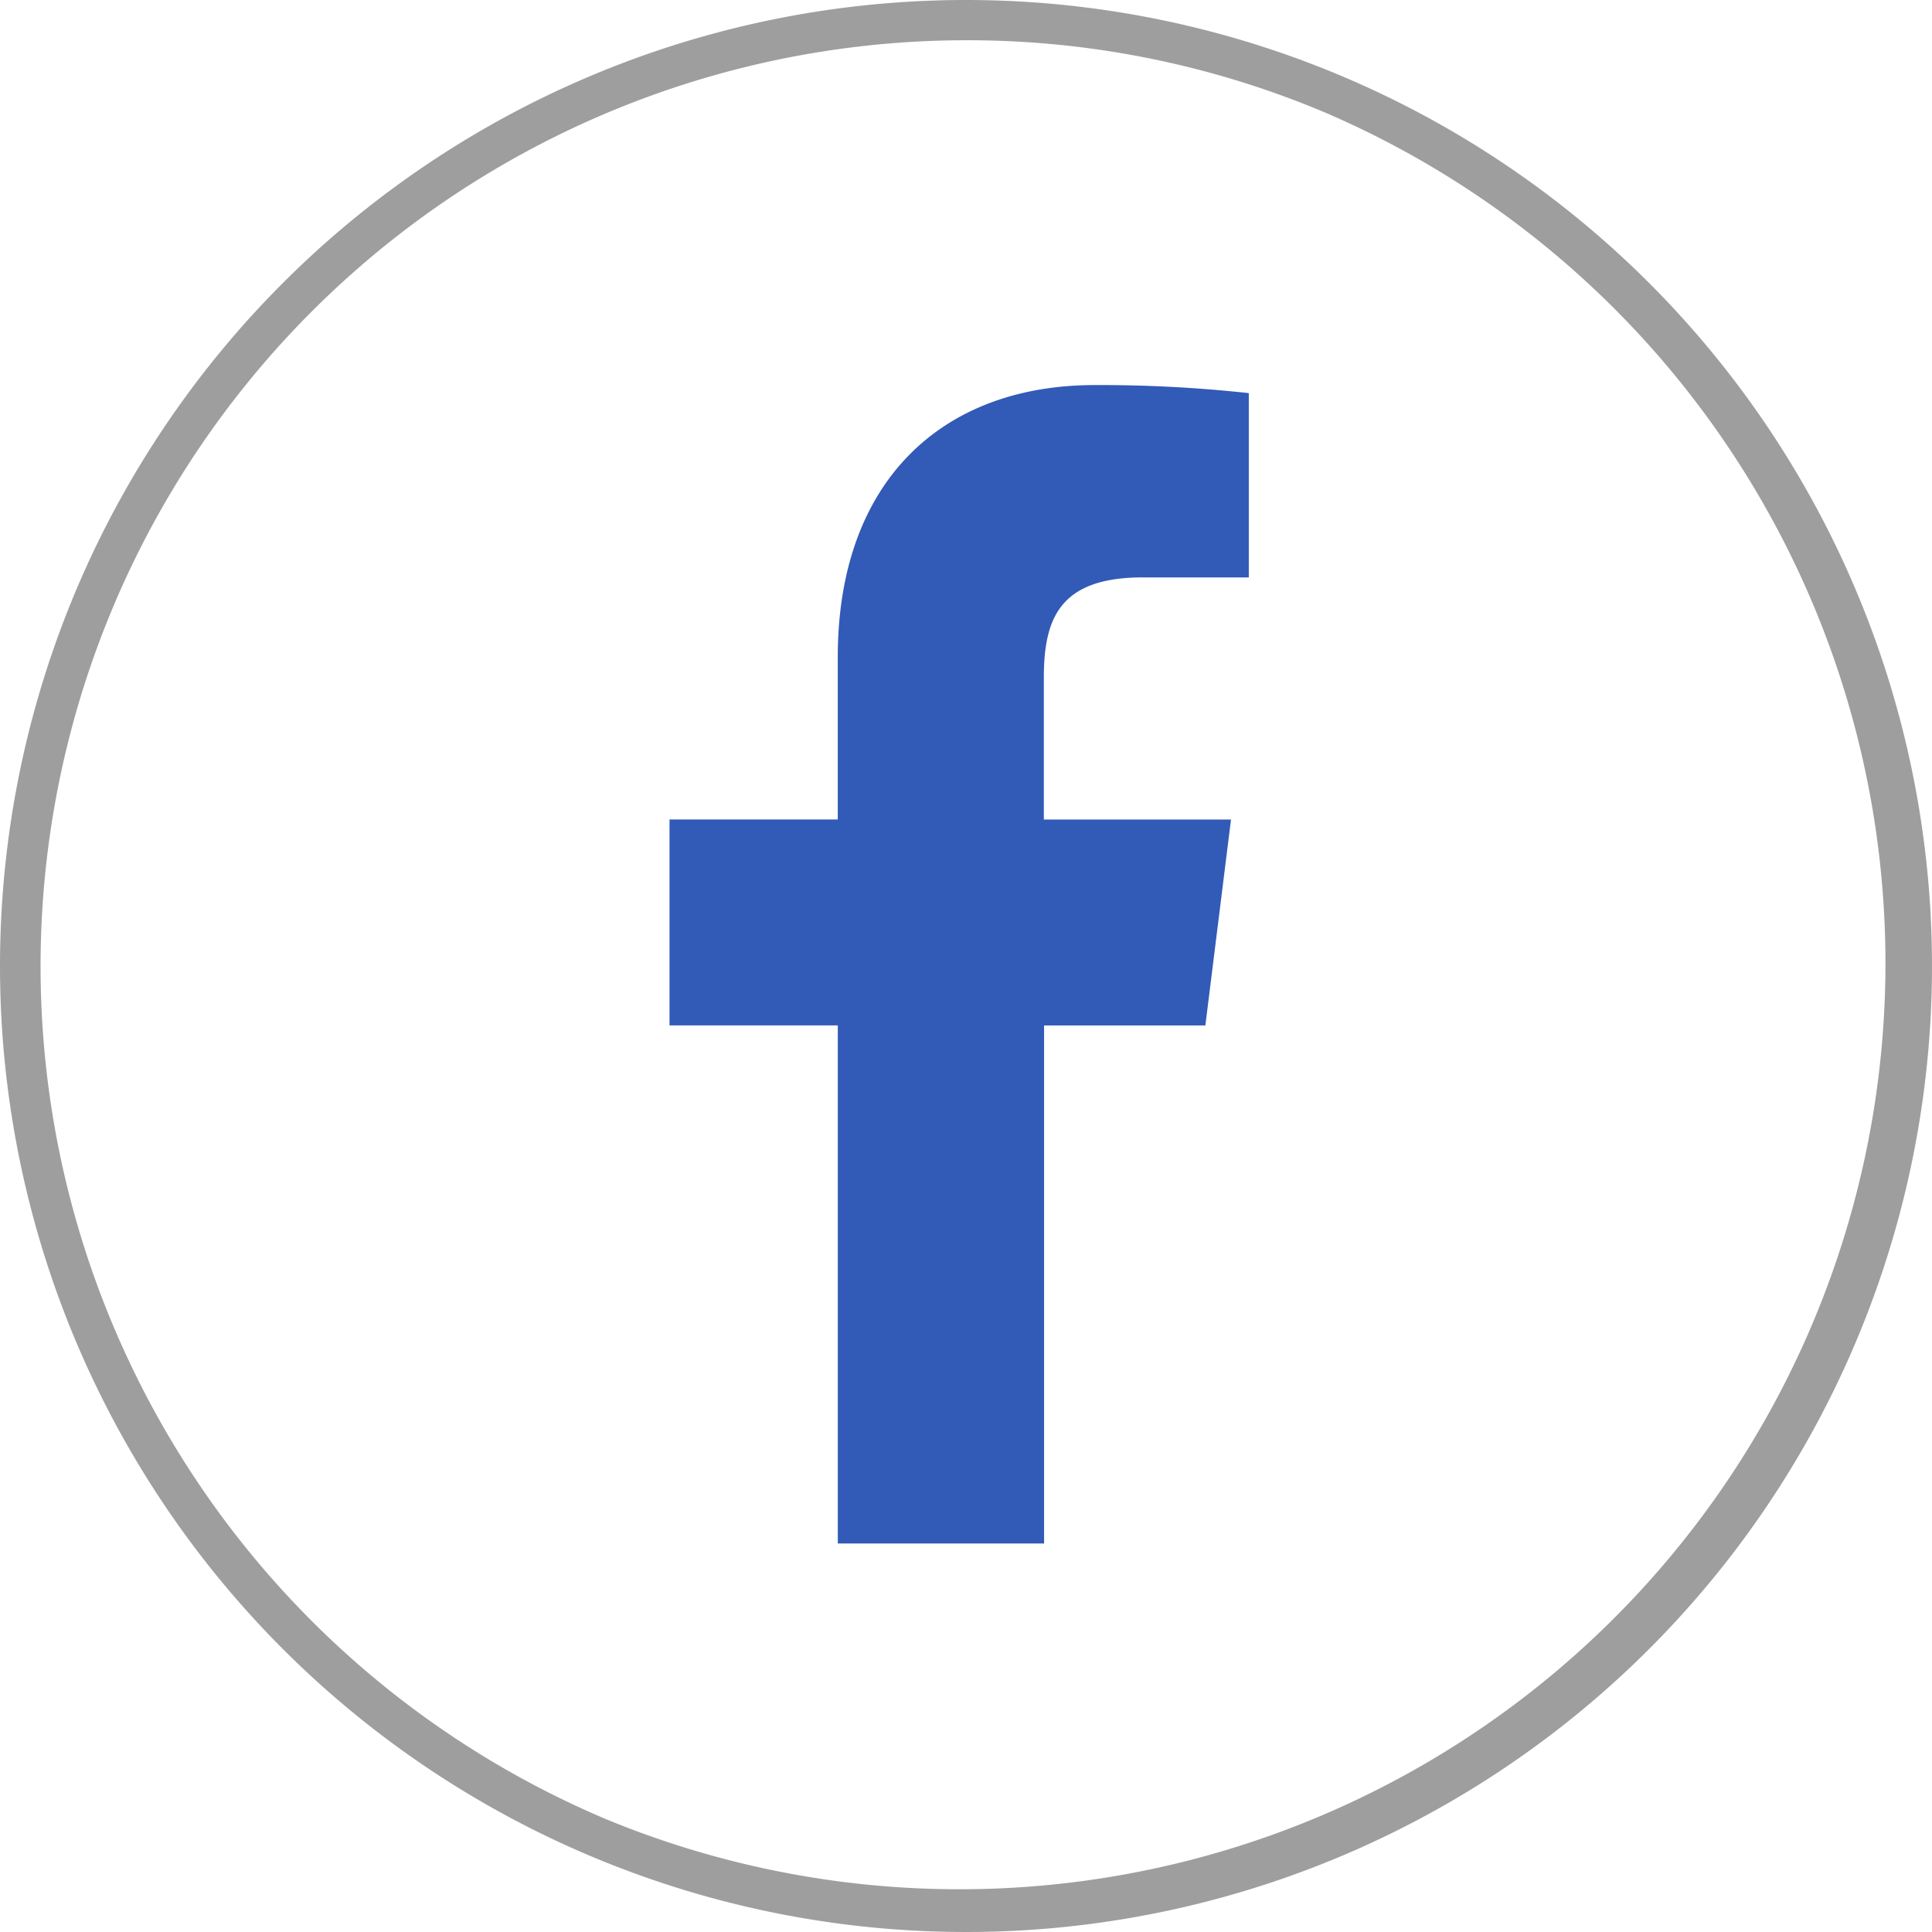
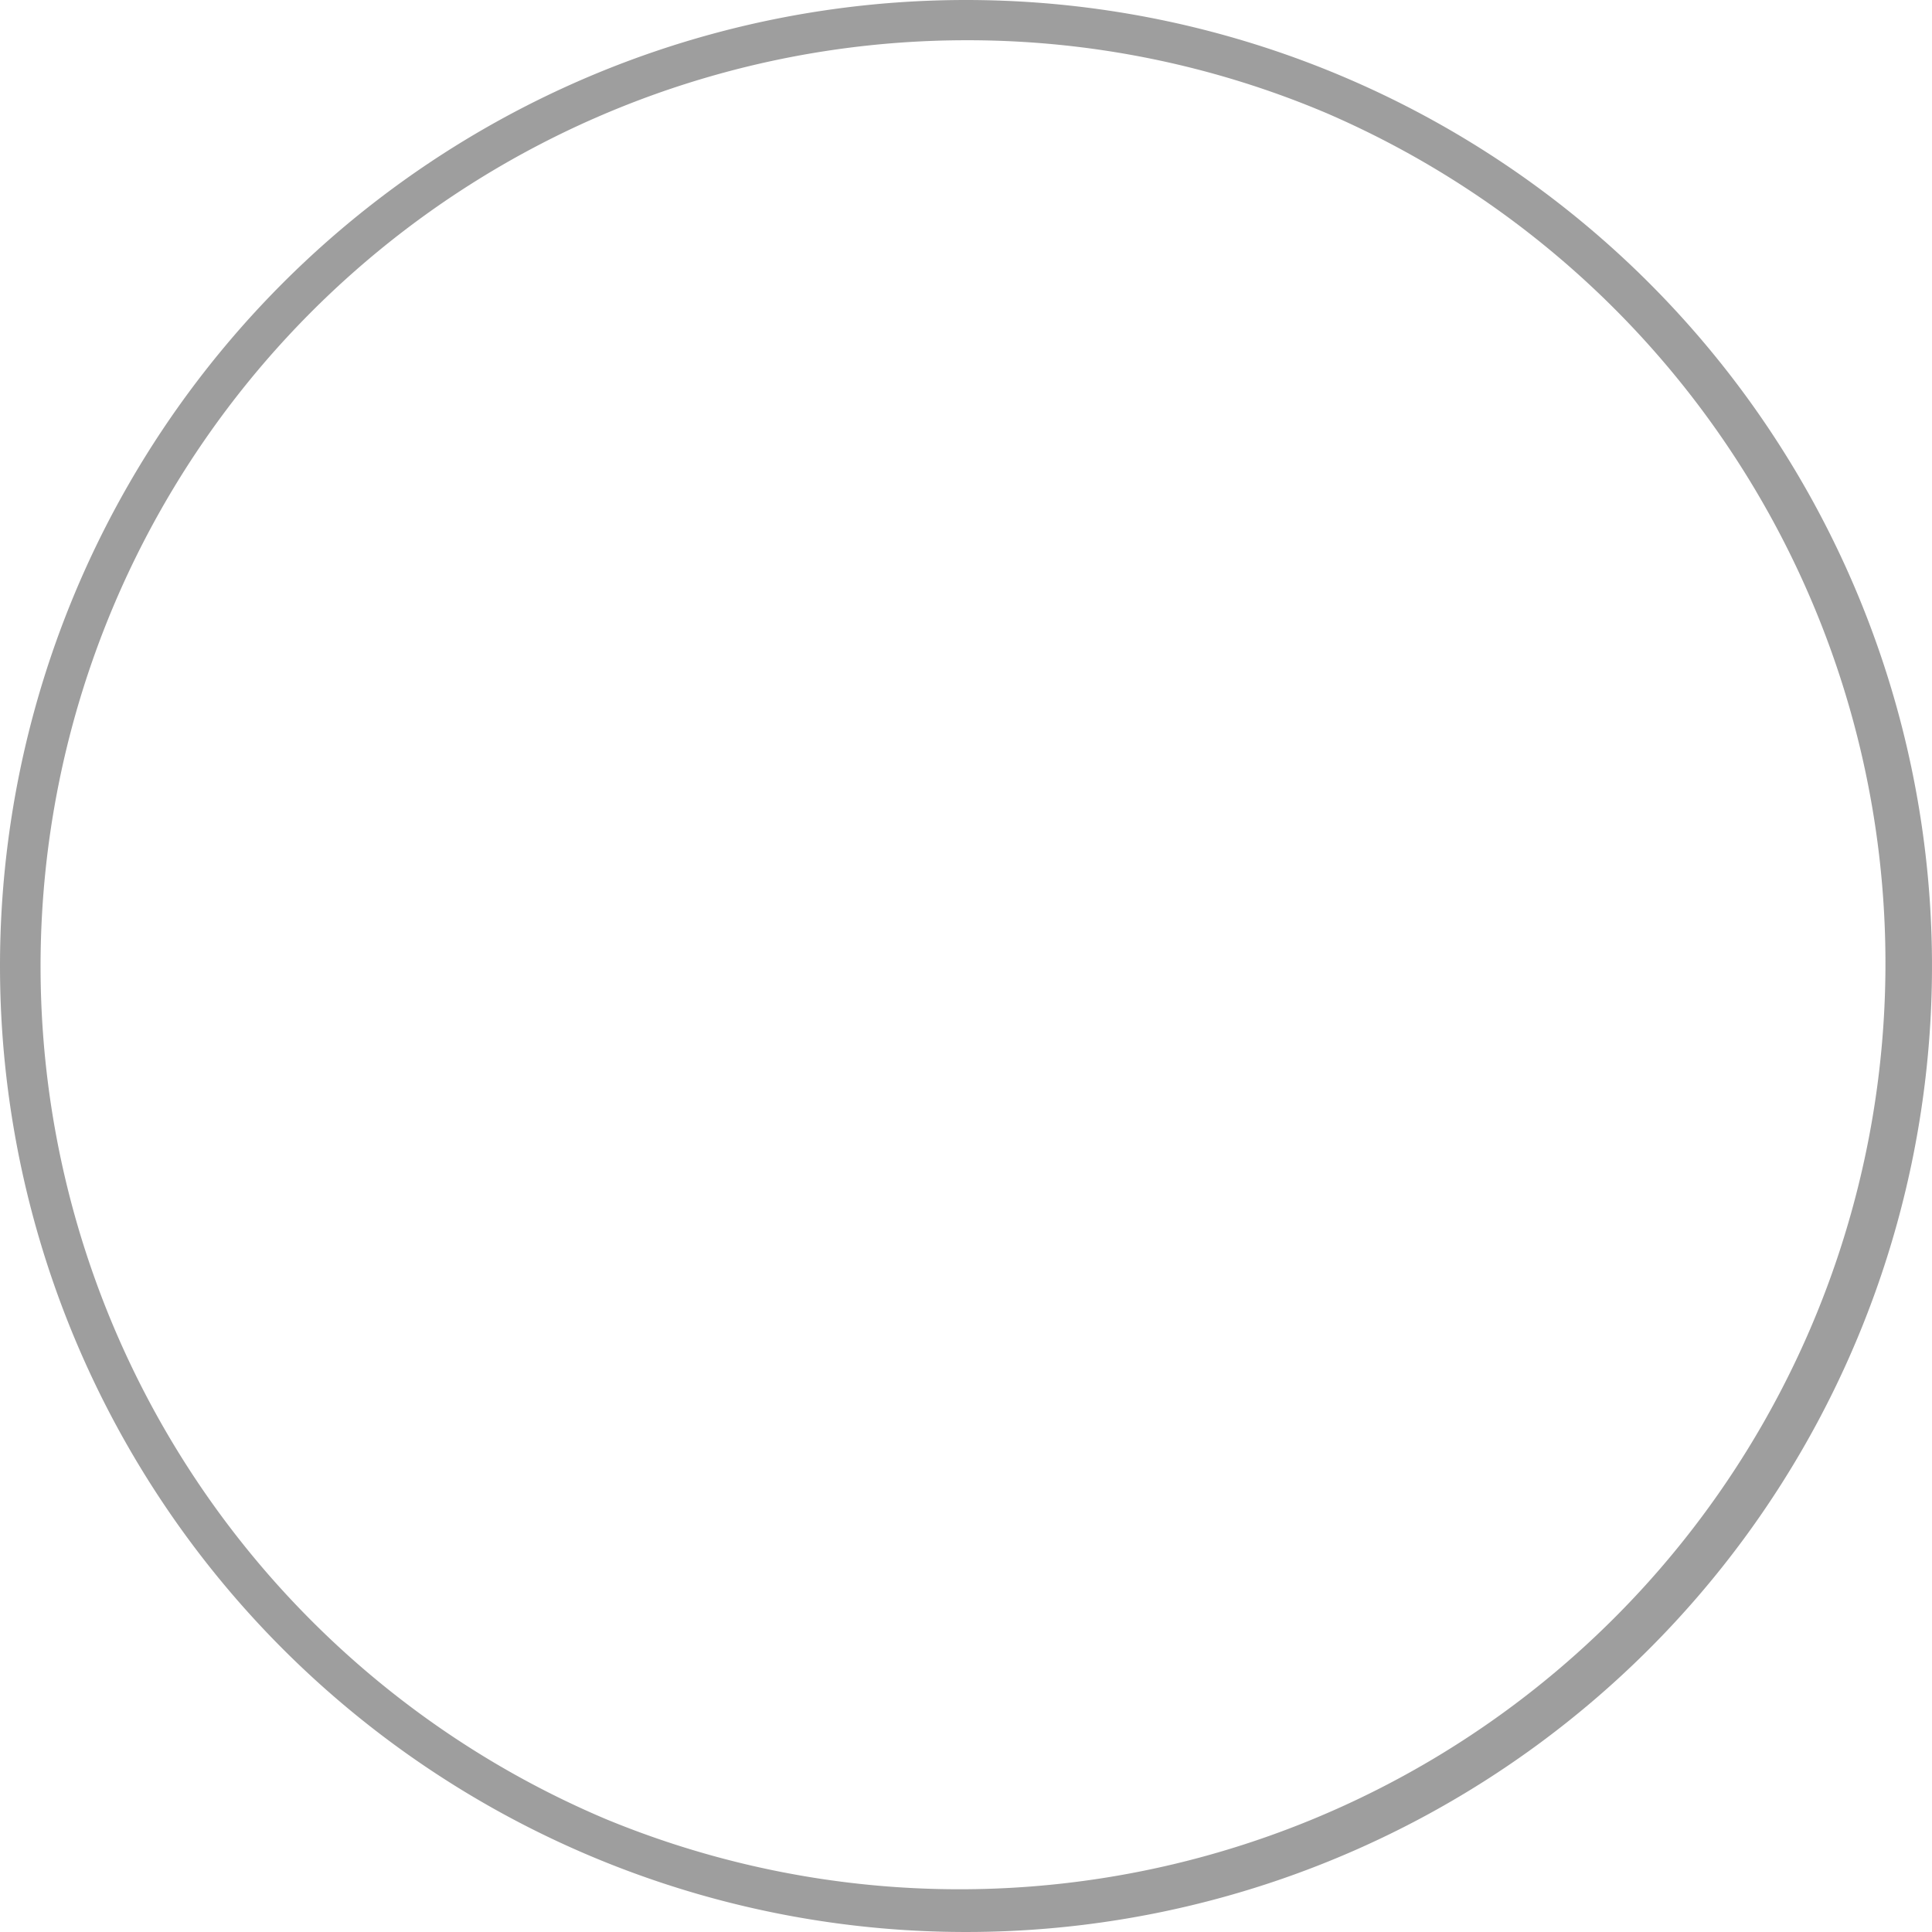
<svg xmlns="http://www.w3.org/2000/svg" width="48" height="48" viewBox="0 0 48 48">
-   <path d="M17.951,4.779h2.628V.2A33.929,33.929,0,0,0,16.751,0c-3.788,0-6.384,2.383-6.384,6.763v4.03H6.187v5.116h4.181V28.781h5.125V15.91H19.5l.637-5.116h-4.65V7.269c0-1.478.4-2.491,2.46-2.491Z" transform="translate(10.447 9.567)" fill="#325ab7" />
  <path d="M24,1a23.006,23.006,0,0,0-8.952,44.193,23.006,23.006,0,0,0,17.9-42.386A22.855,22.855,0,0,0,24,1m0-1A24,24,0,1,1,0,24,24,24,0,0,1,24,0Z" fill="#9e9e9e" />
</svg>